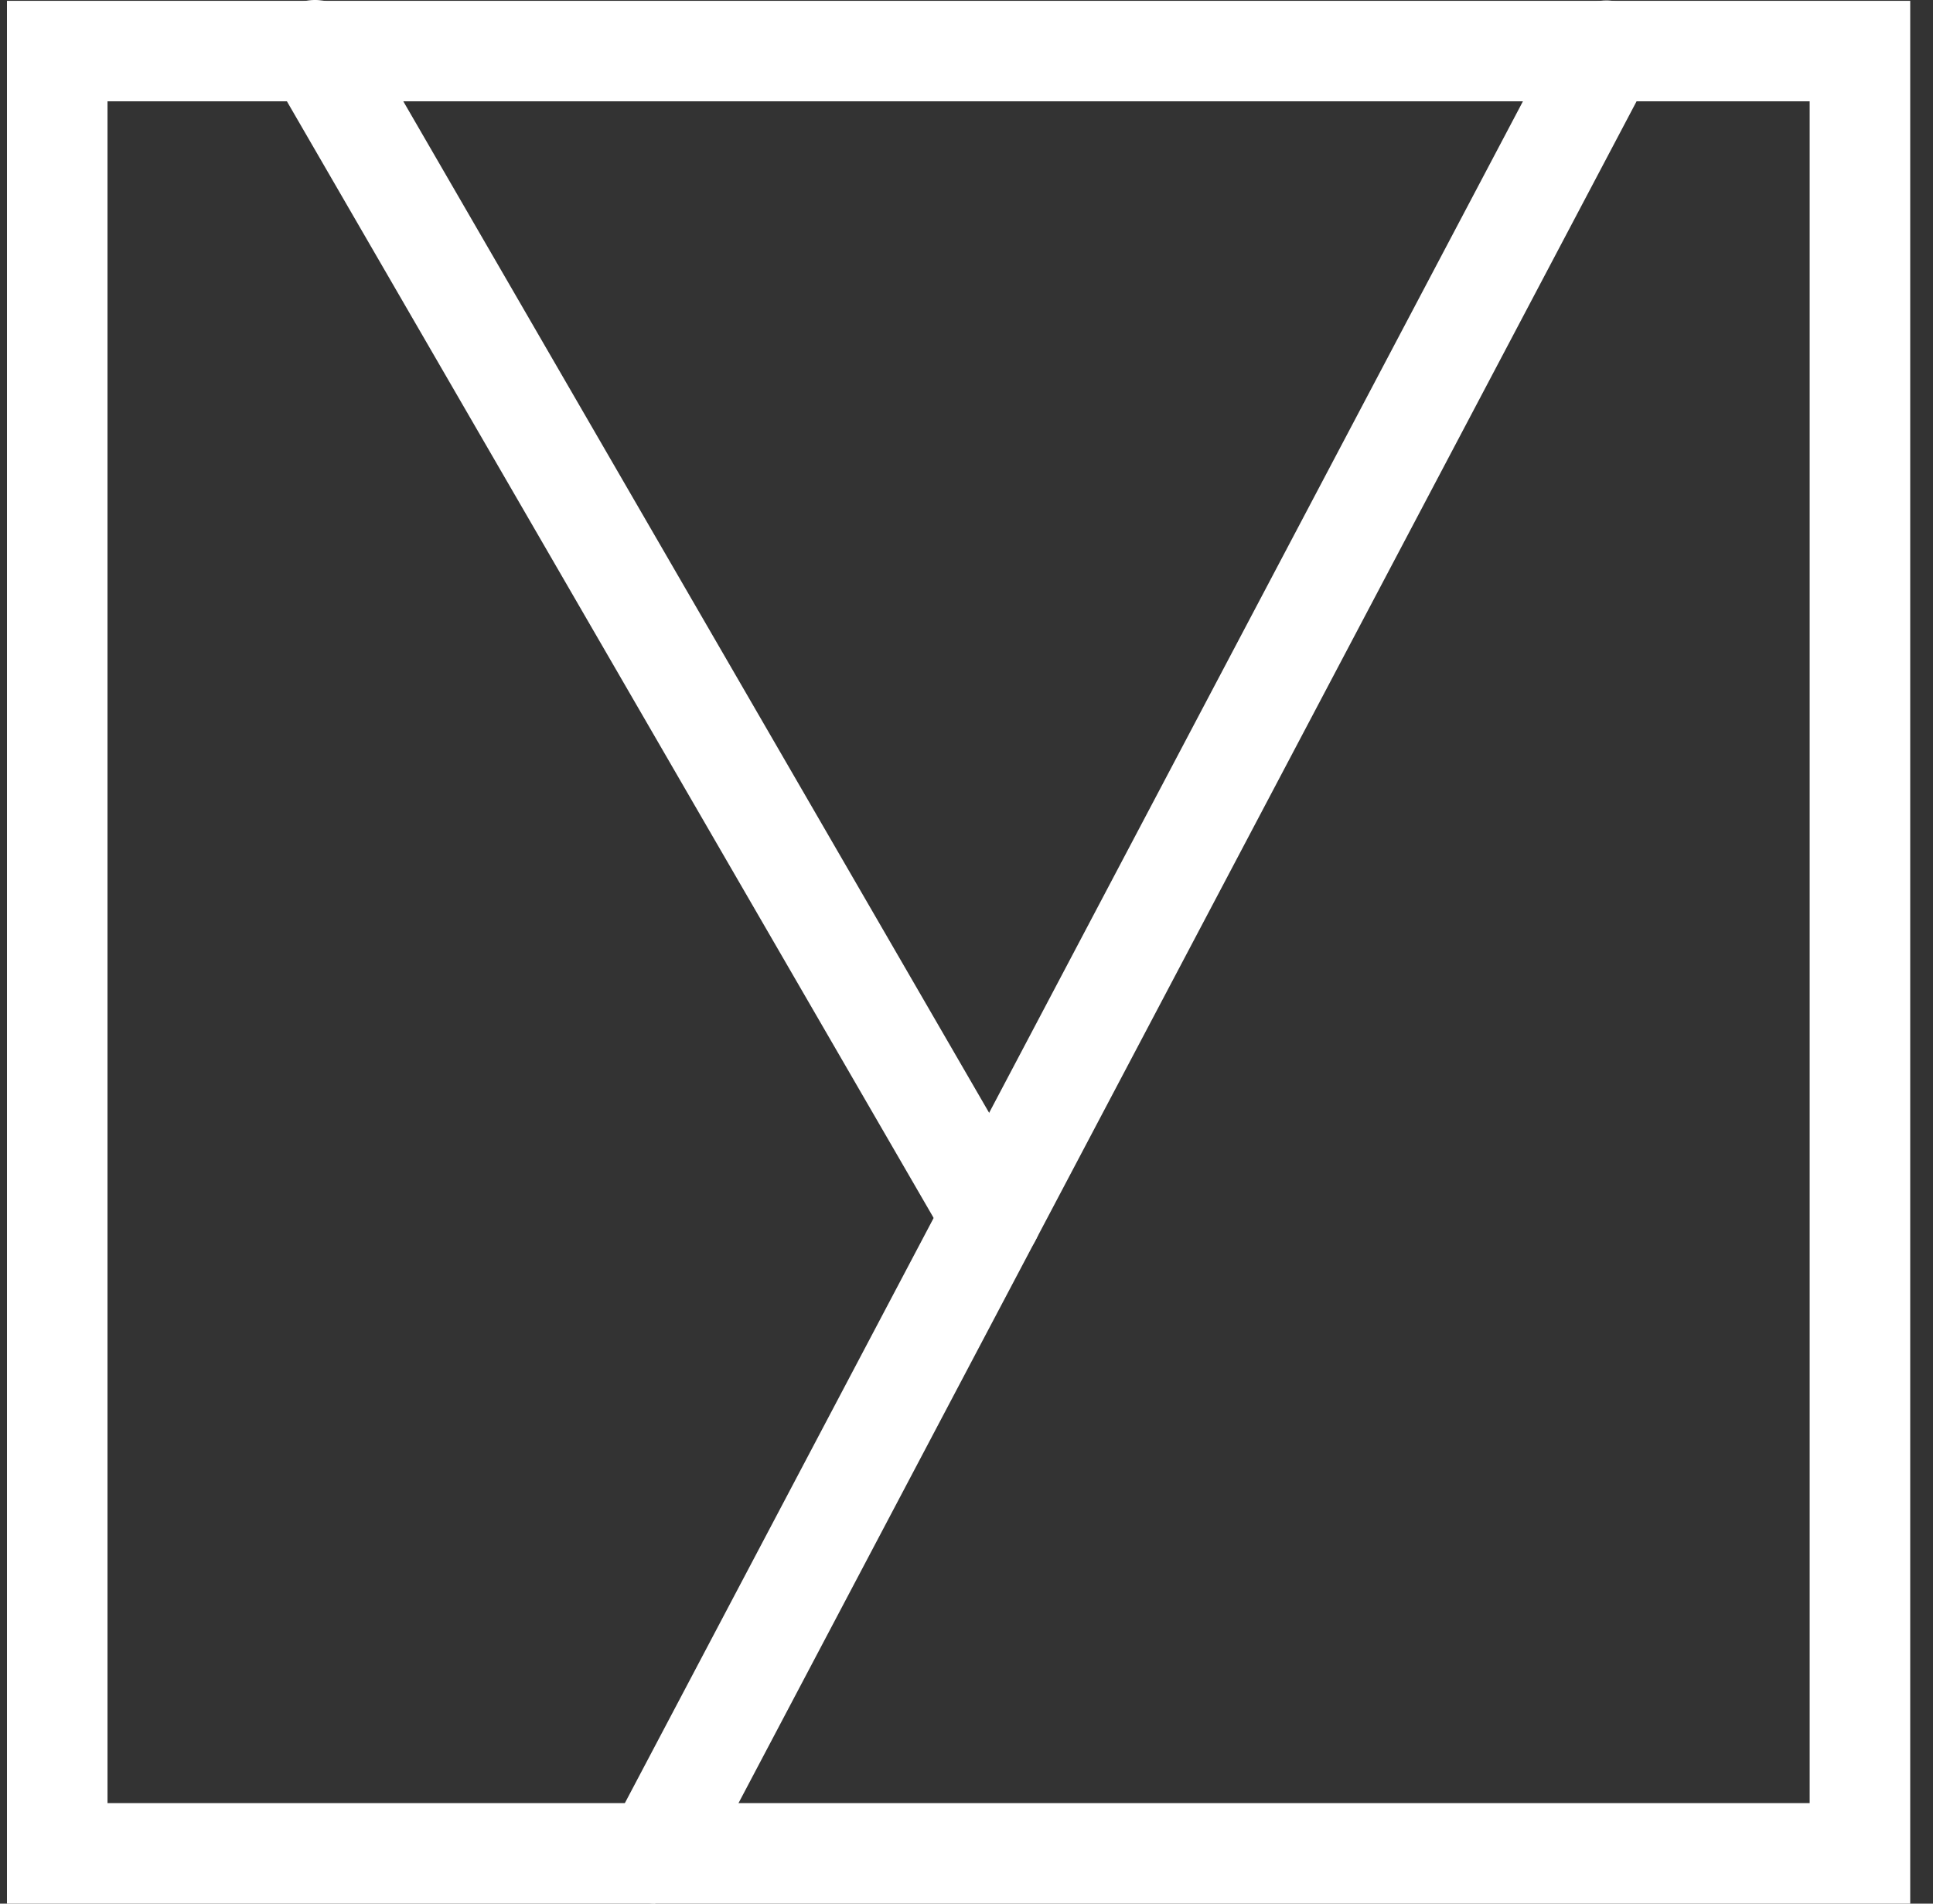
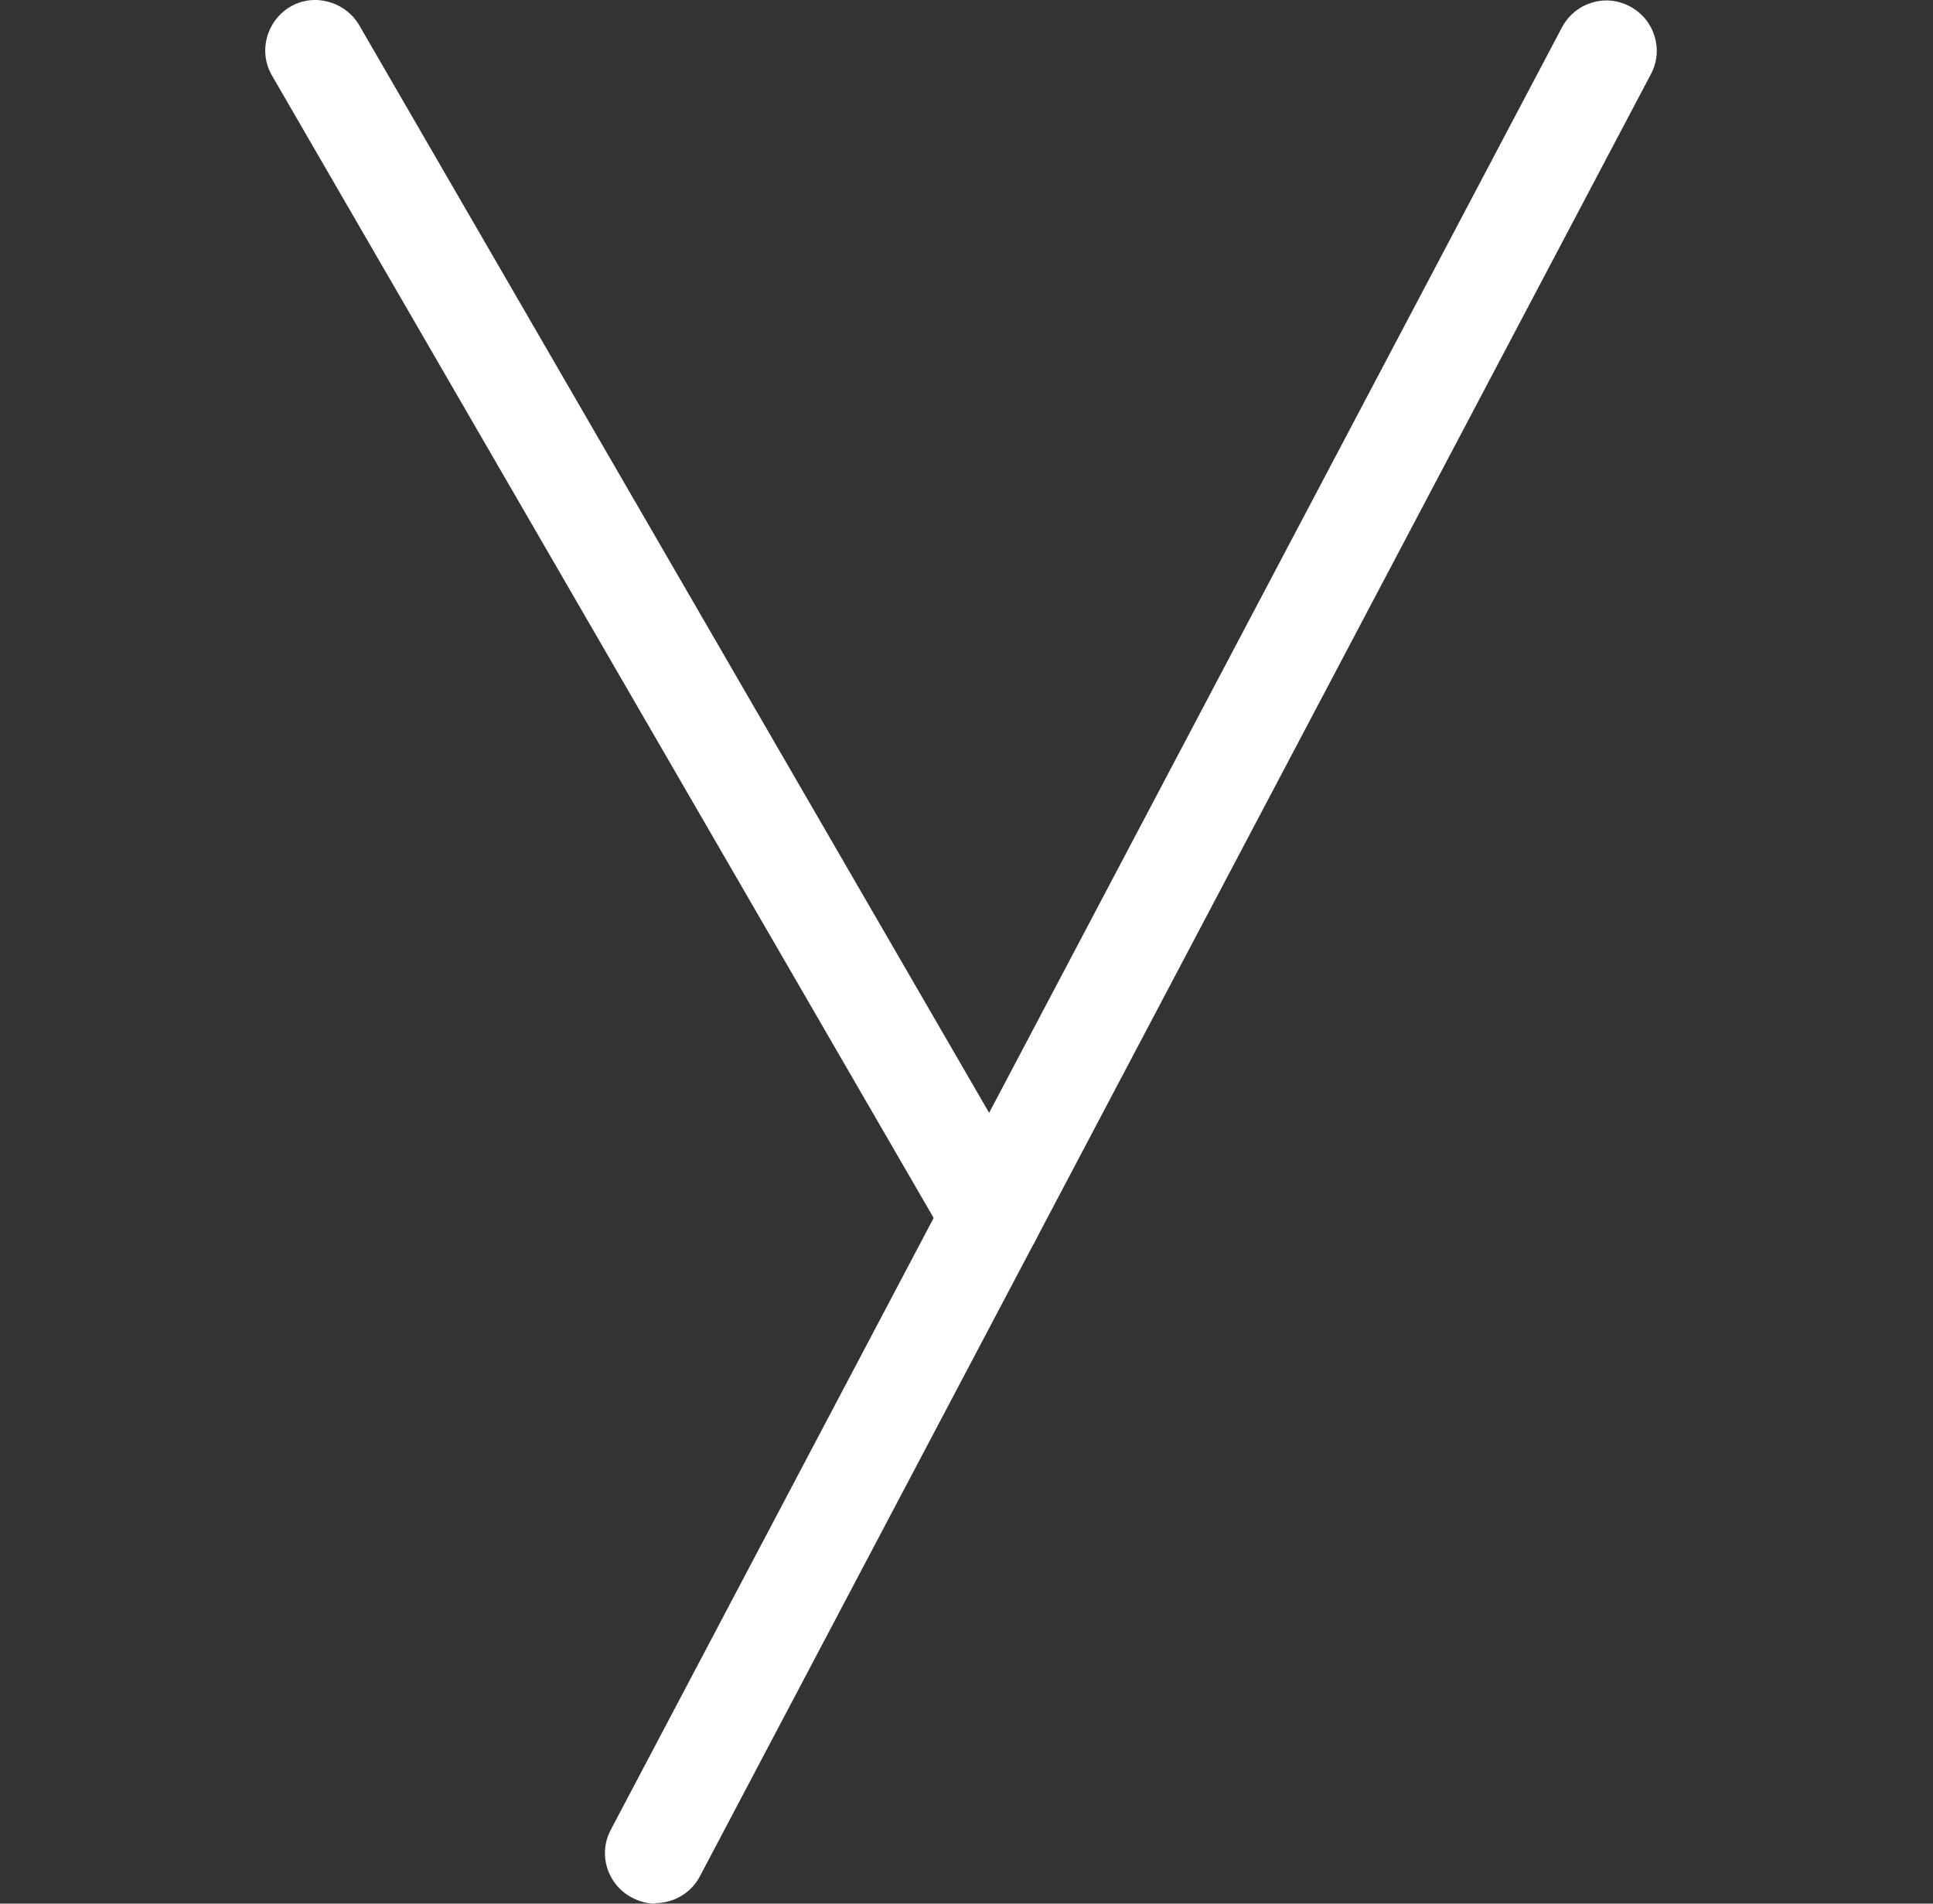
<svg xmlns="http://www.w3.org/2000/svg" width="65" height="64" viewBox="0 0 65 64" fill="none">
  <rect x="0" y="0" width="65" height="64" fill="#333333" stroke="none" />
-   <path d="M64.234 64H0.234V0.027H64.234V64ZM3.615 60.62H60.853V3.406H3.615V60.62Z" fill="white" />
-   <path d="M22.043 64C21.773 64 21.503 63.932 21.249 63.797C20.421 63.358 20.099 62.344 20.539 61.516L52.522 0.922C52.962 0.094 53.976 -0.227 54.804 0.213C55.633 0.652 55.954 1.666 55.514 2.494L23.531 63.088C23.227 63.662 22.635 63.983 22.026 63.983L22.043 64Z" fill="white" />
+   <path d="M22.043 64C21.773 64 21.503 63.932 21.249 63.797C20.421 63.358 20.099 62.344 20.539 61.516L52.522 0.922C52.962 0.094 53.976 -0.227 54.804 0.213C55.633 0.652 55.954 1.666 55.514 2.494L23.531 63.088C23.227 63.662 22.635 63.983 22.026 63.983L22.043 64" fill="white" />
  <path d="M33.338 42.608C32.747 42.608 32.189 42.303 31.868 41.763L9.148 2.544C8.675 1.733 8.962 0.702 9.757 0.229C10.551 -0.244 11.599 0.043 12.073 0.837L34.792 40.056C35.265 40.867 34.978 41.898 34.184 42.371C33.913 42.523 33.626 42.591 33.338 42.591V42.608Z" fill="white" />
</svg>